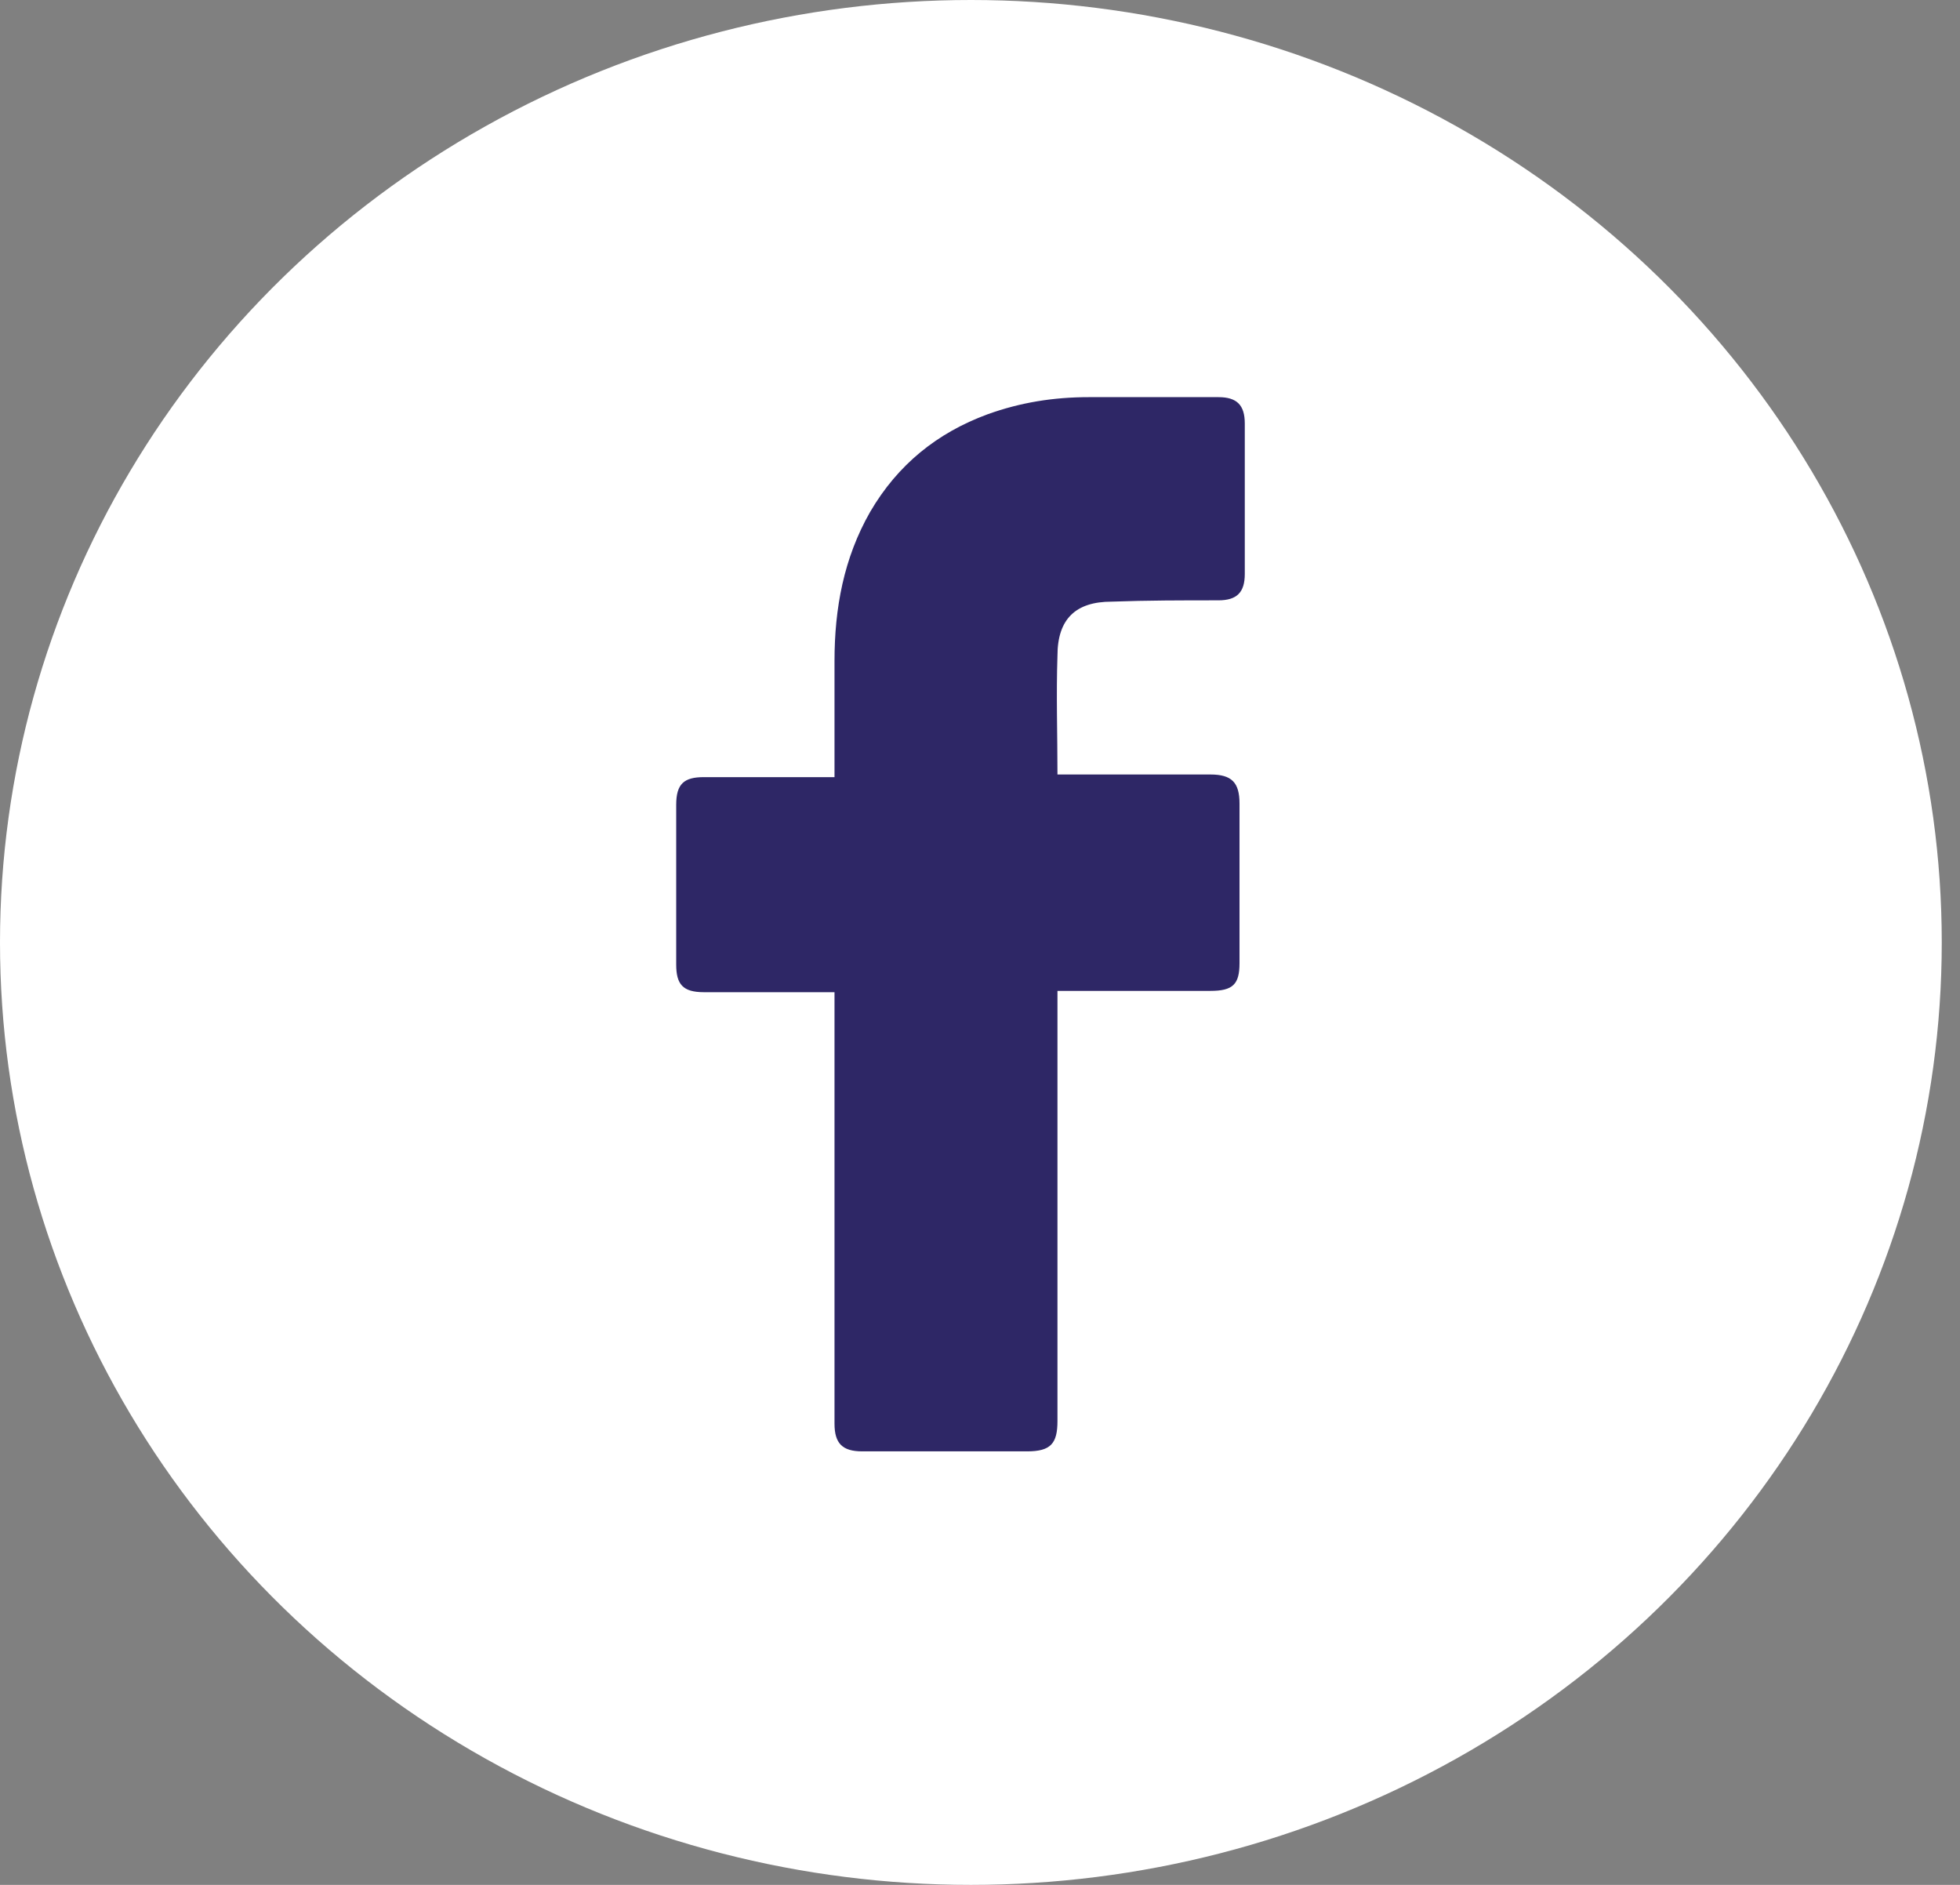
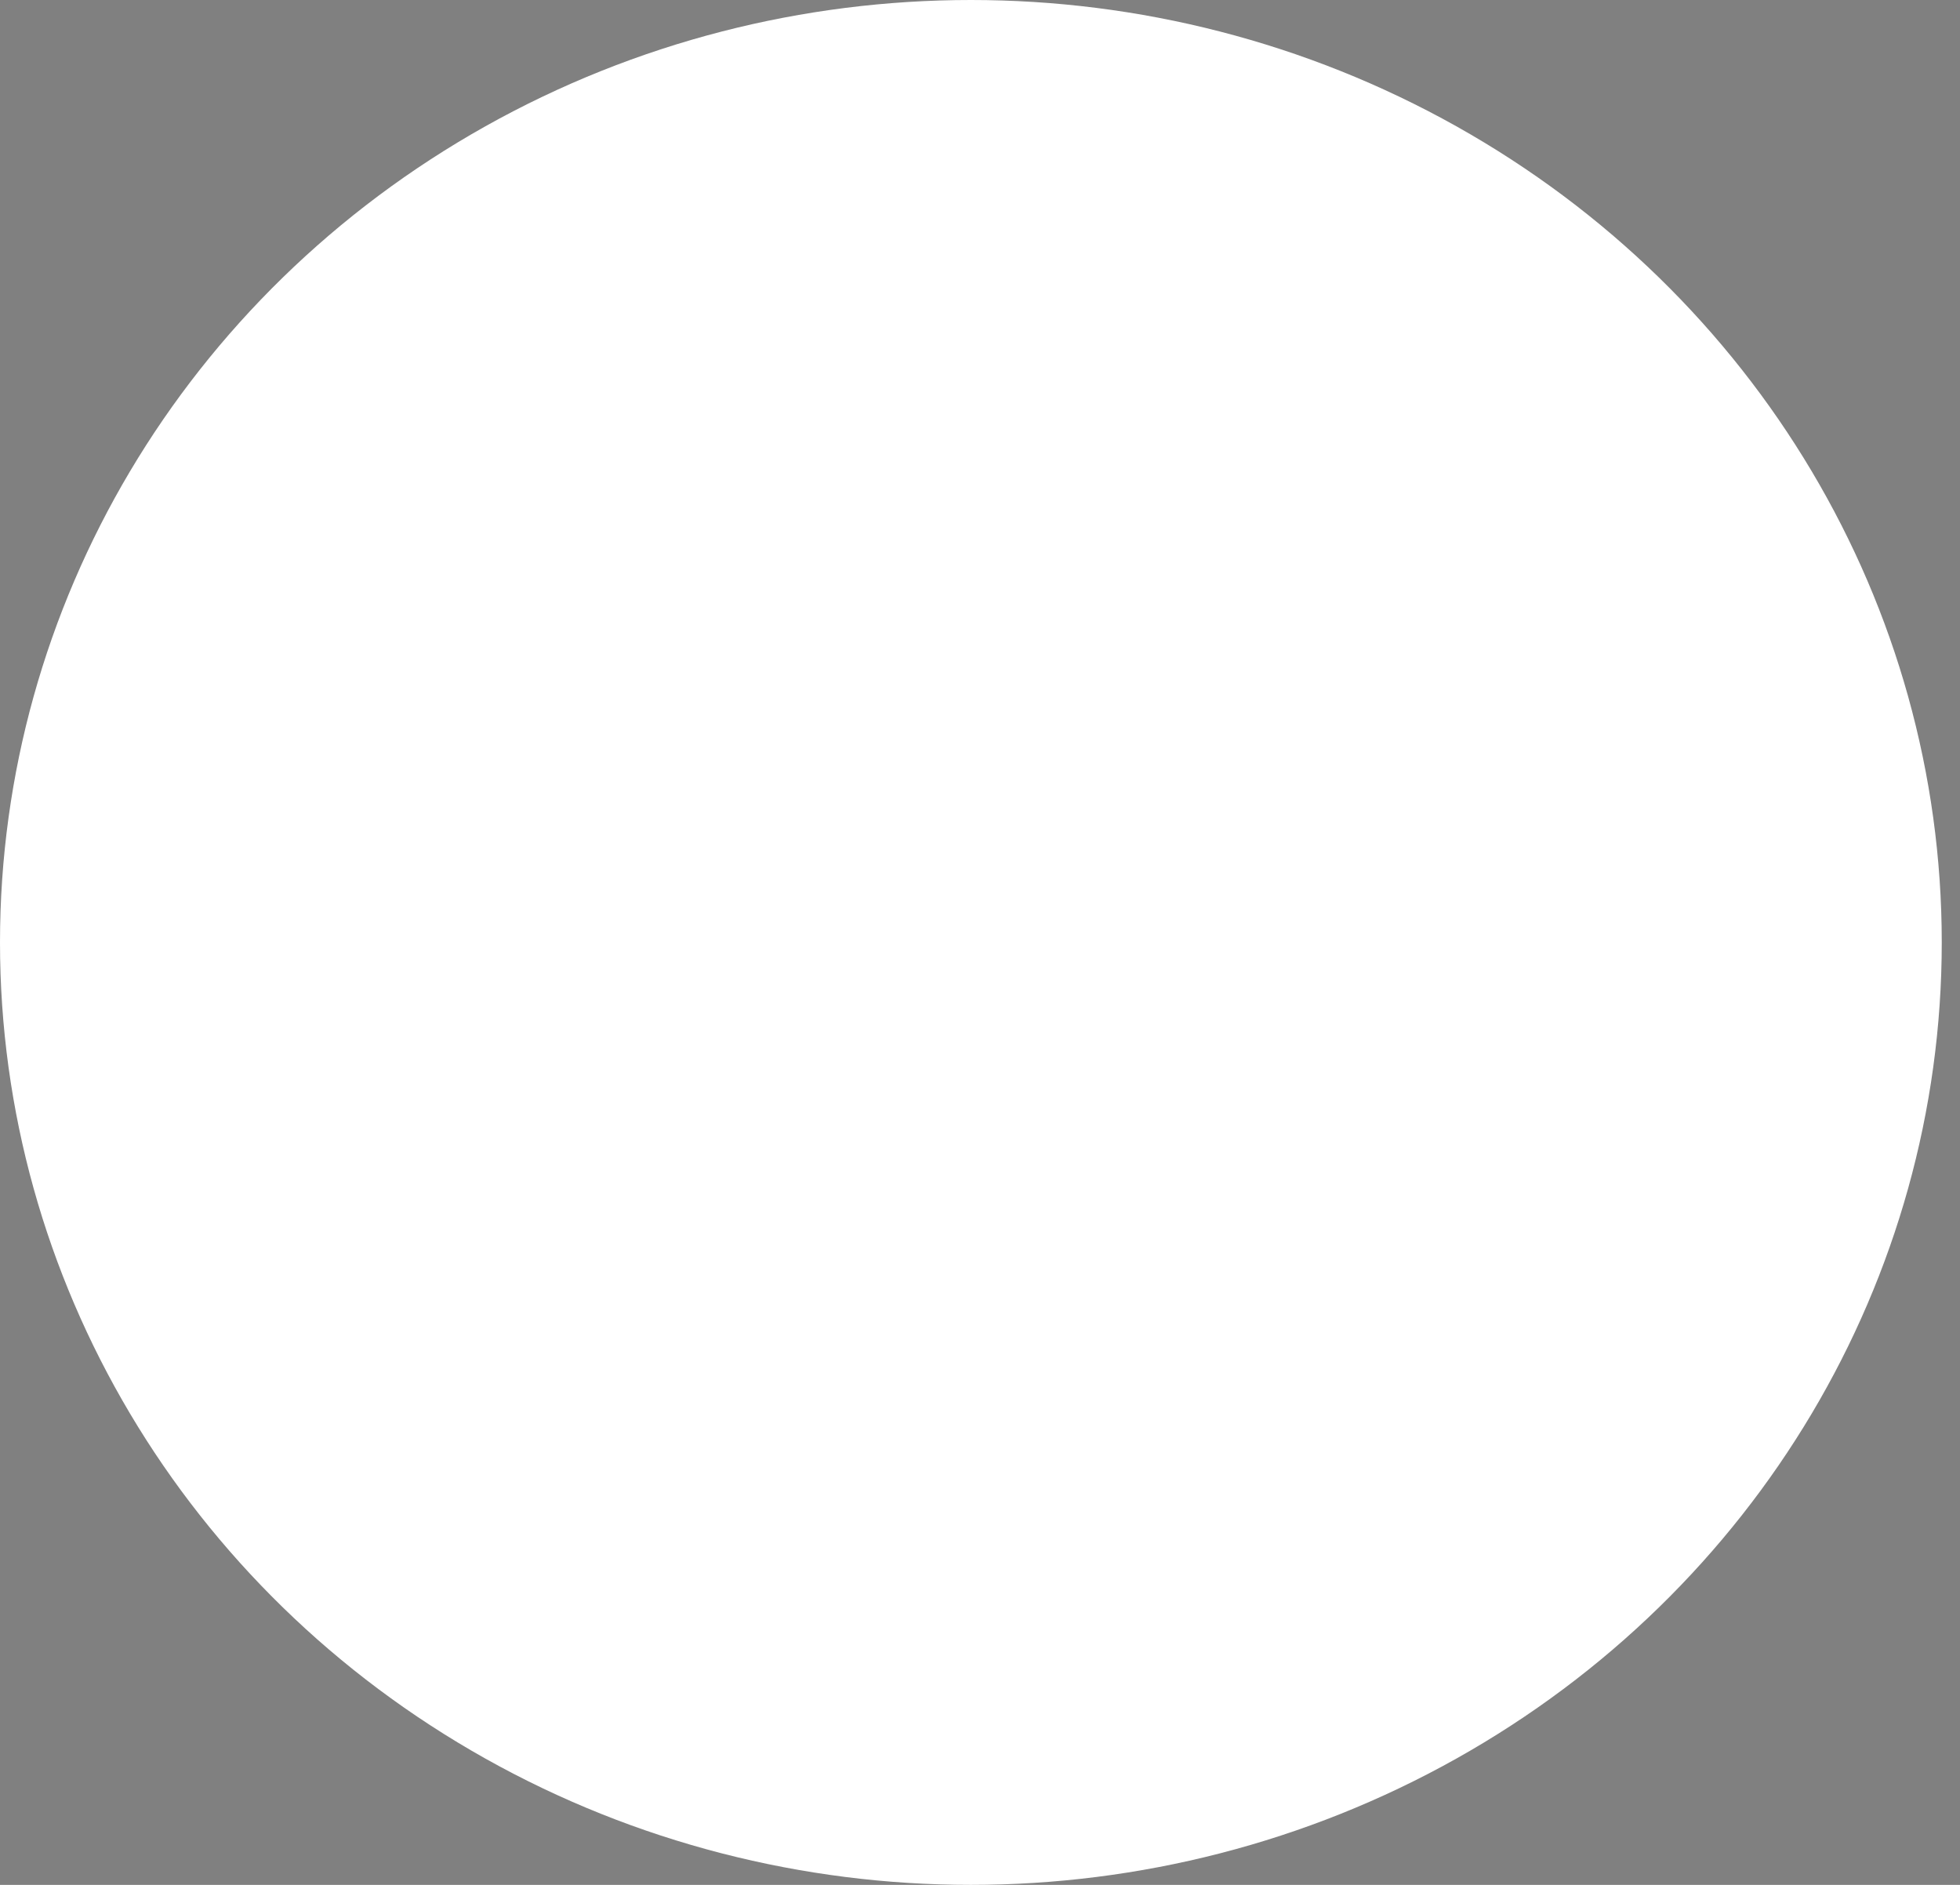
<svg xmlns="http://www.w3.org/2000/svg" width="52" height="50" viewBox="0 0 52 50" fill="none">
  <rect x="0" y="0" width="52" height="50" fill="#808080" stroke="none" />
  <ellipse cx="25.758" cy="25" rx="25.758" ry="25" fill="white" />
-   <path d="M22.14 26.32C22.035 26.32 19.725 26.32 18.675 26.32C18.115 26.32 17.94 26.11 17.94 25.585C17.94 24.185 17.94 22.75 17.94 21.35C17.94 20.79 18.15 20.615 18.675 20.615H22.14C22.14 20.51 22.14 18.48 22.14 17.535C22.14 16.135 22.385 14.805 23.085 13.58C23.82 12.32 24.87 11.48 26.2 10.99C27.075 10.675 27.95 10.535 28.895 10.535H32.325C32.815 10.535 33.025 10.745 33.025 11.235V15.225C33.025 15.715 32.815 15.925 32.325 15.925C31.38 15.925 30.435 15.925 29.49 15.96C28.545 15.96 28.055 16.415 28.055 17.395C28.02 18.445 28.055 19.46 28.055 20.545H32.115C32.675 20.545 32.885 20.755 32.885 21.315V25.55C32.885 26.11 32.71 26.285 32.115 26.285C30.855 26.285 28.16 26.285 28.055 26.285V37.695C28.055 38.29 27.88 38.5 27.25 38.5C25.78 38.5 24.345 38.5 22.875 38.5C22.35 38.5 22.14 38.29 22.14 37.765C22.14 34.09 22.14 26.425 22.14 26.32Z" fill="#2E2766" />
</svg>